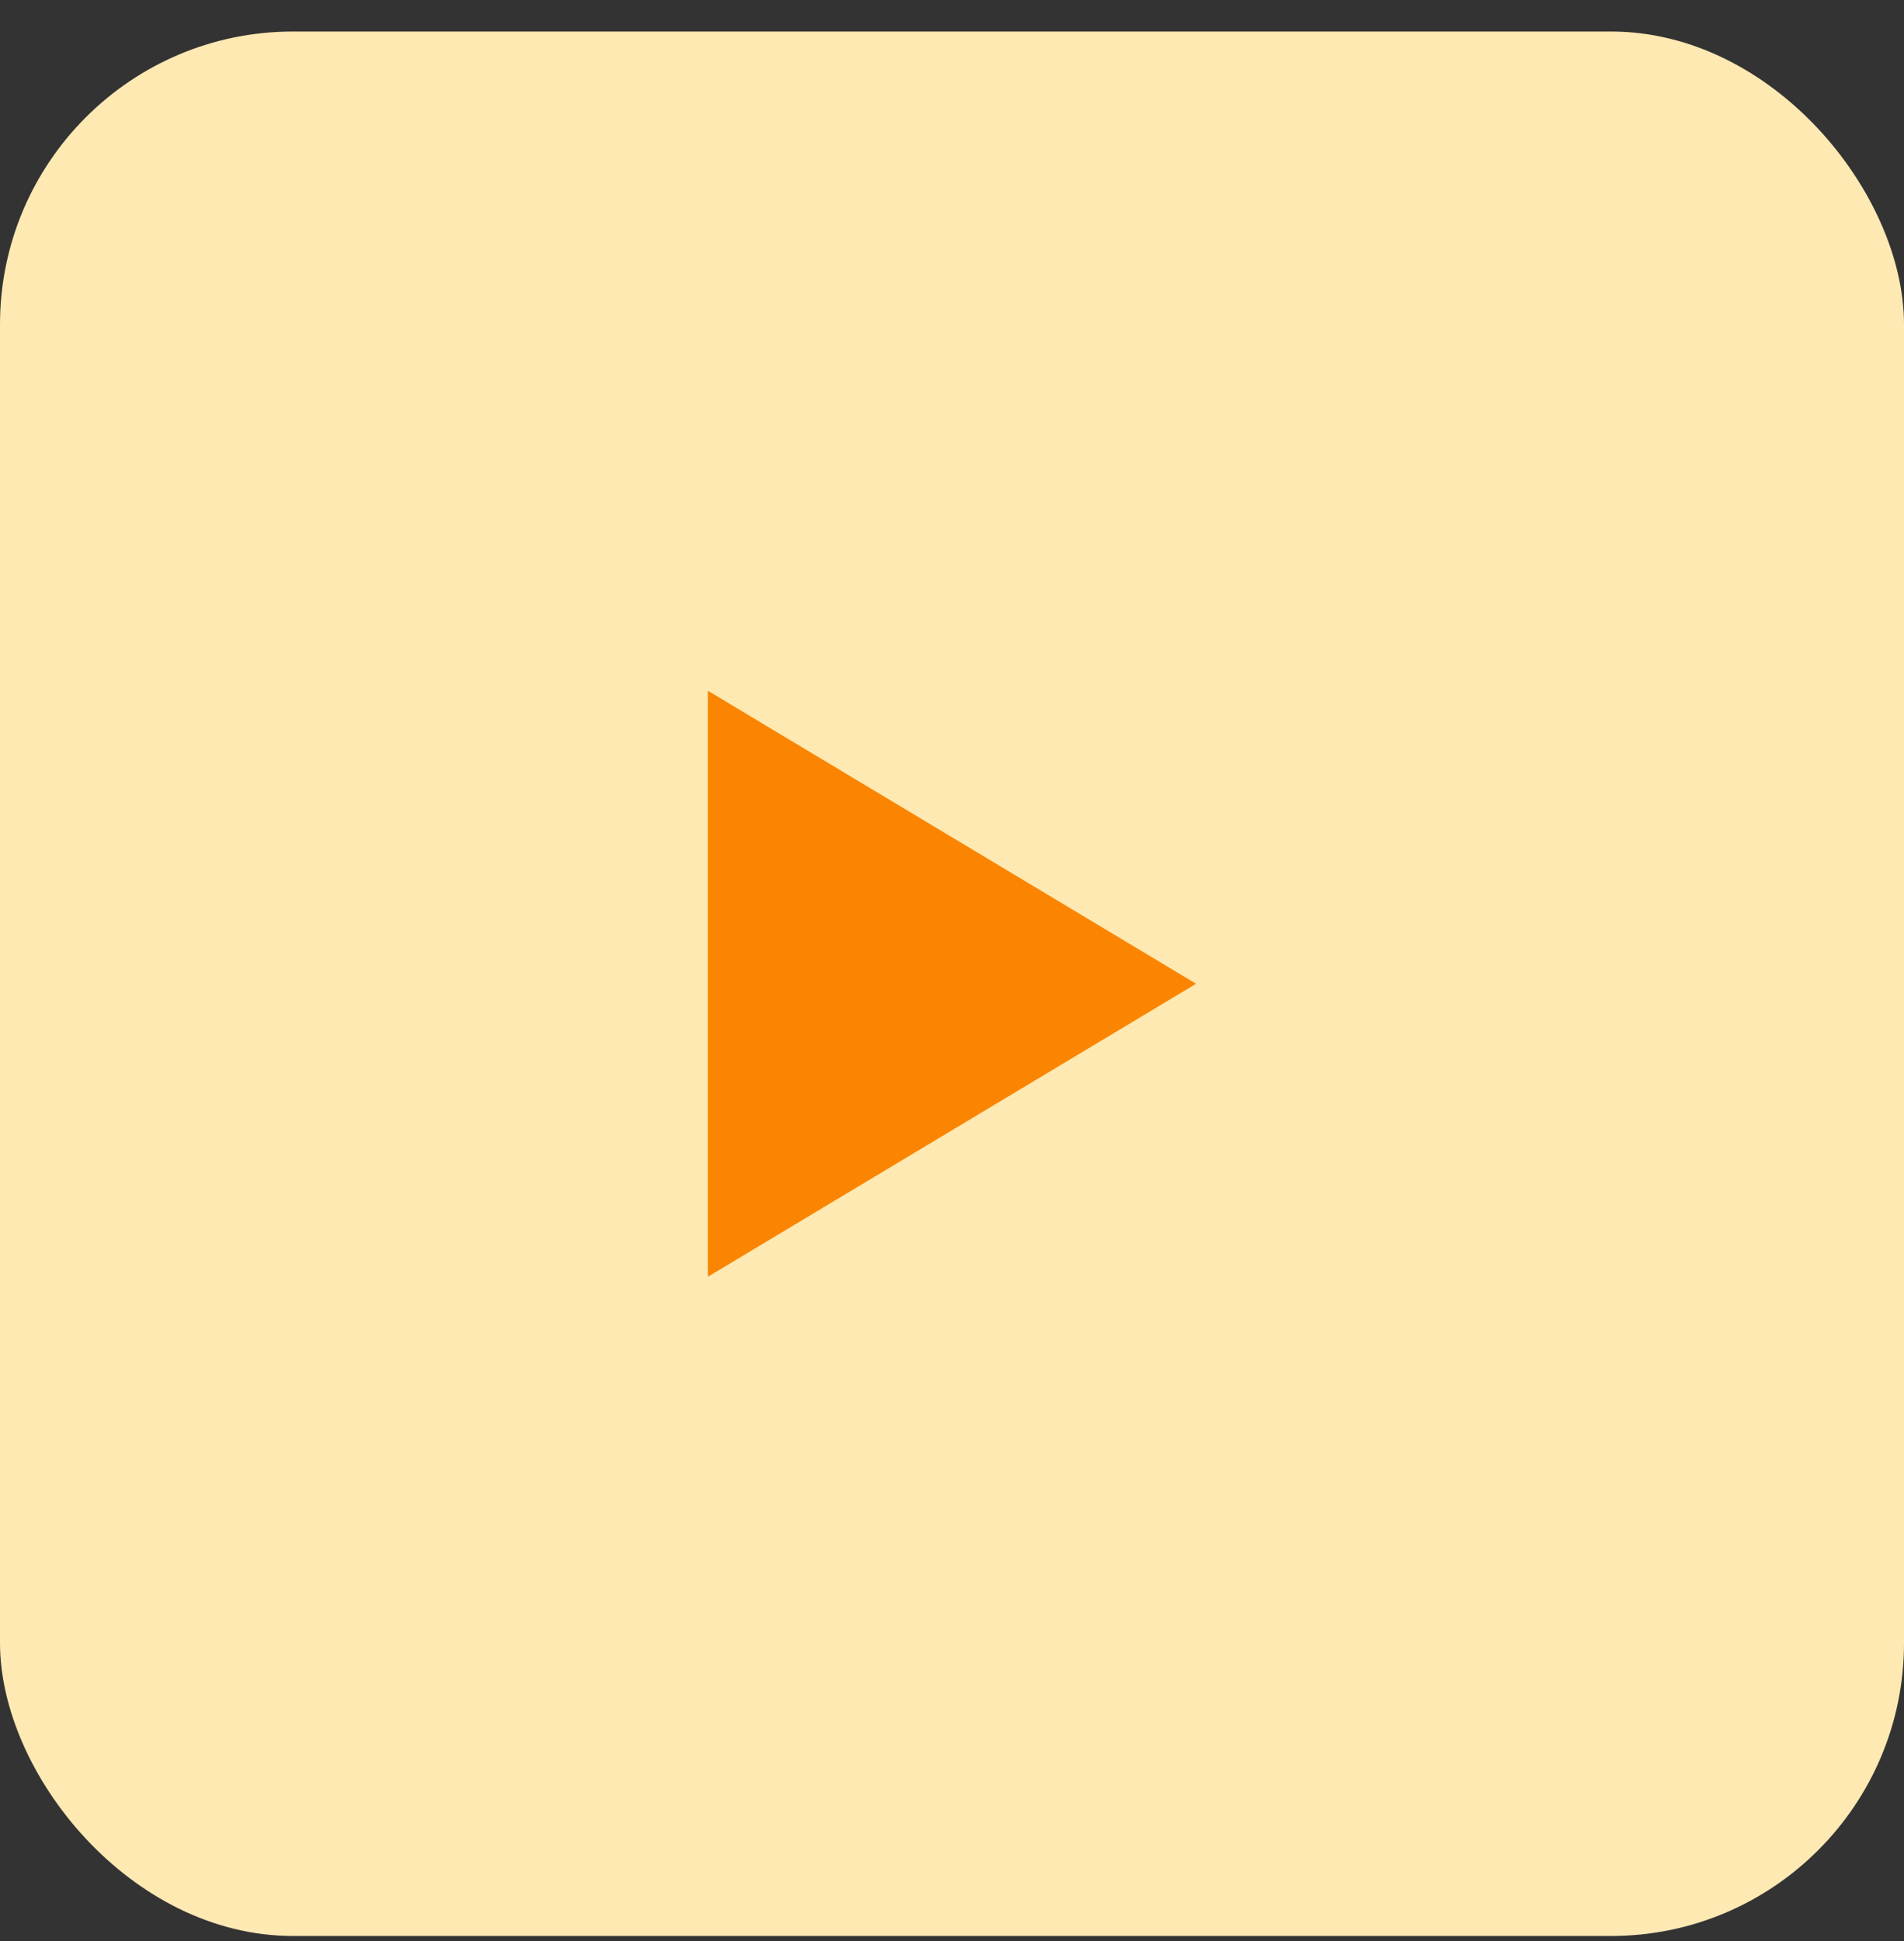
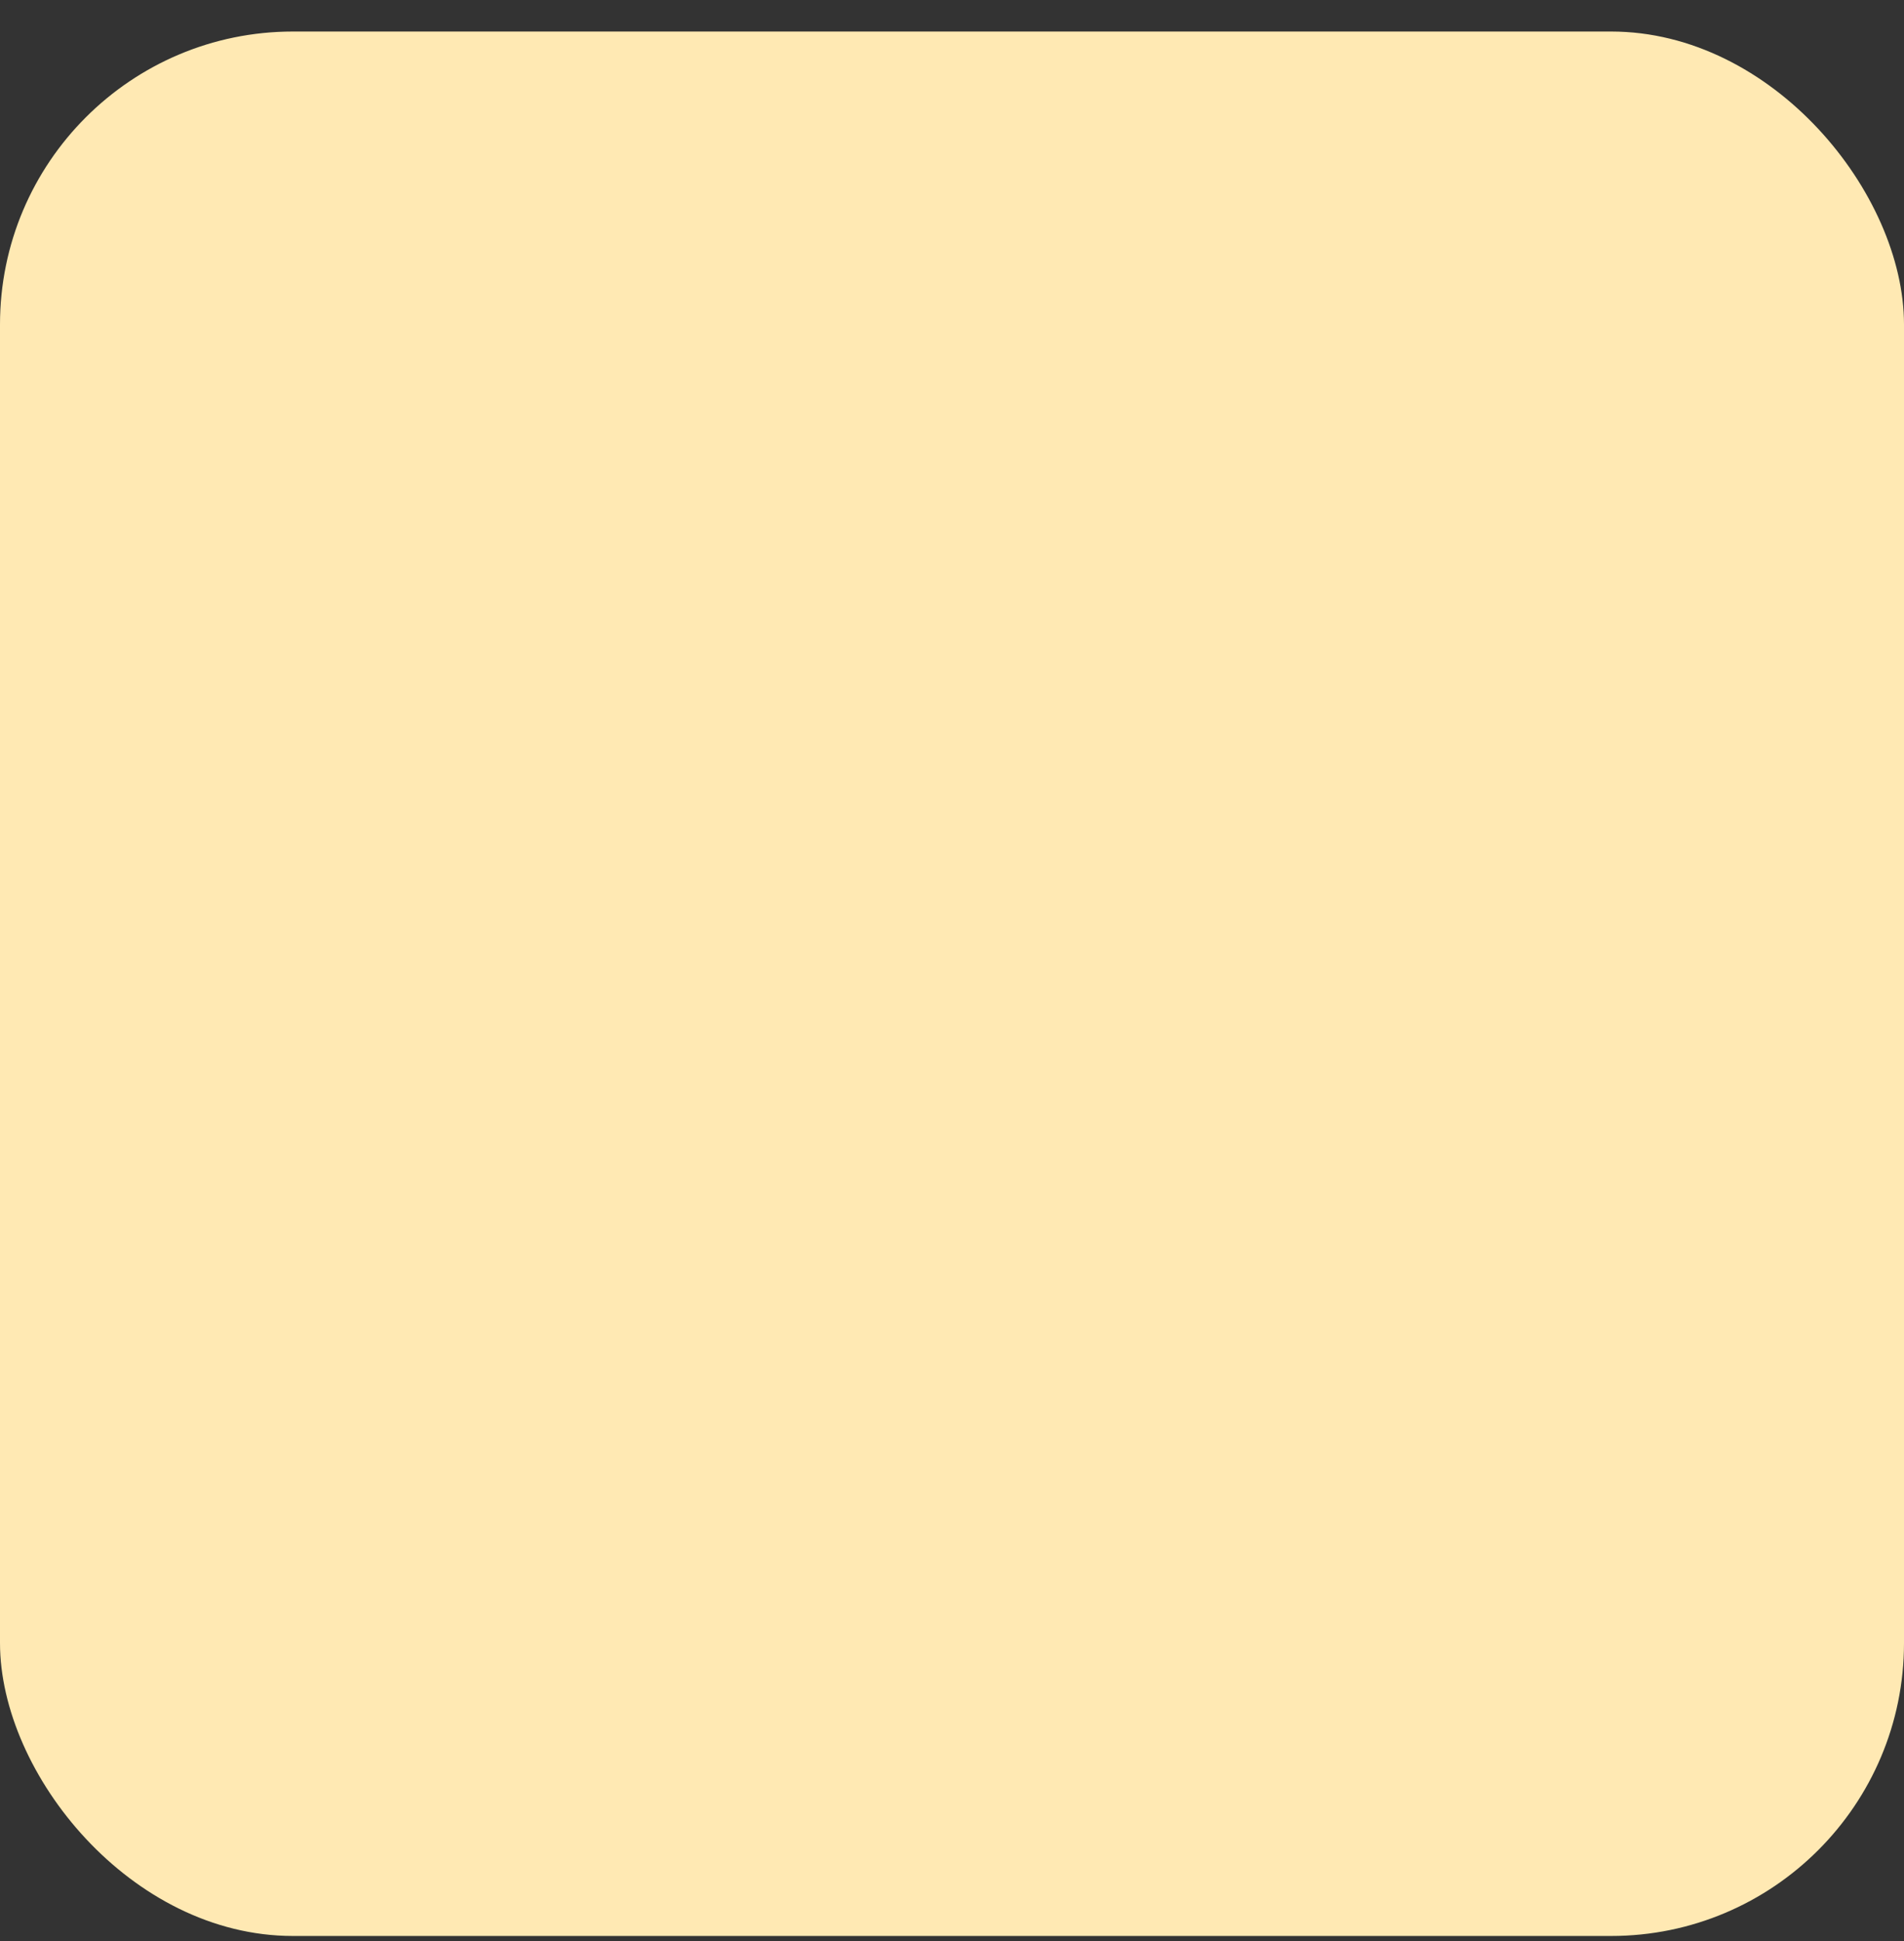
<svg xmlns="http://www.w3.org/2000/svg" width="52" height="53" viewBox="0 0 52 53" fill="none">
  <rect x="0" y="0" width="52" height="53" fill="#333333" stroke="none" />
  <rect y="0.861" width="52" height="52" rx="8" fill="#FFE9B3" />
-   <path d="M19.334 18.861V34.861L32.667 26.861L19.334 18.861Z" fill="#FB8500" />
</svg>